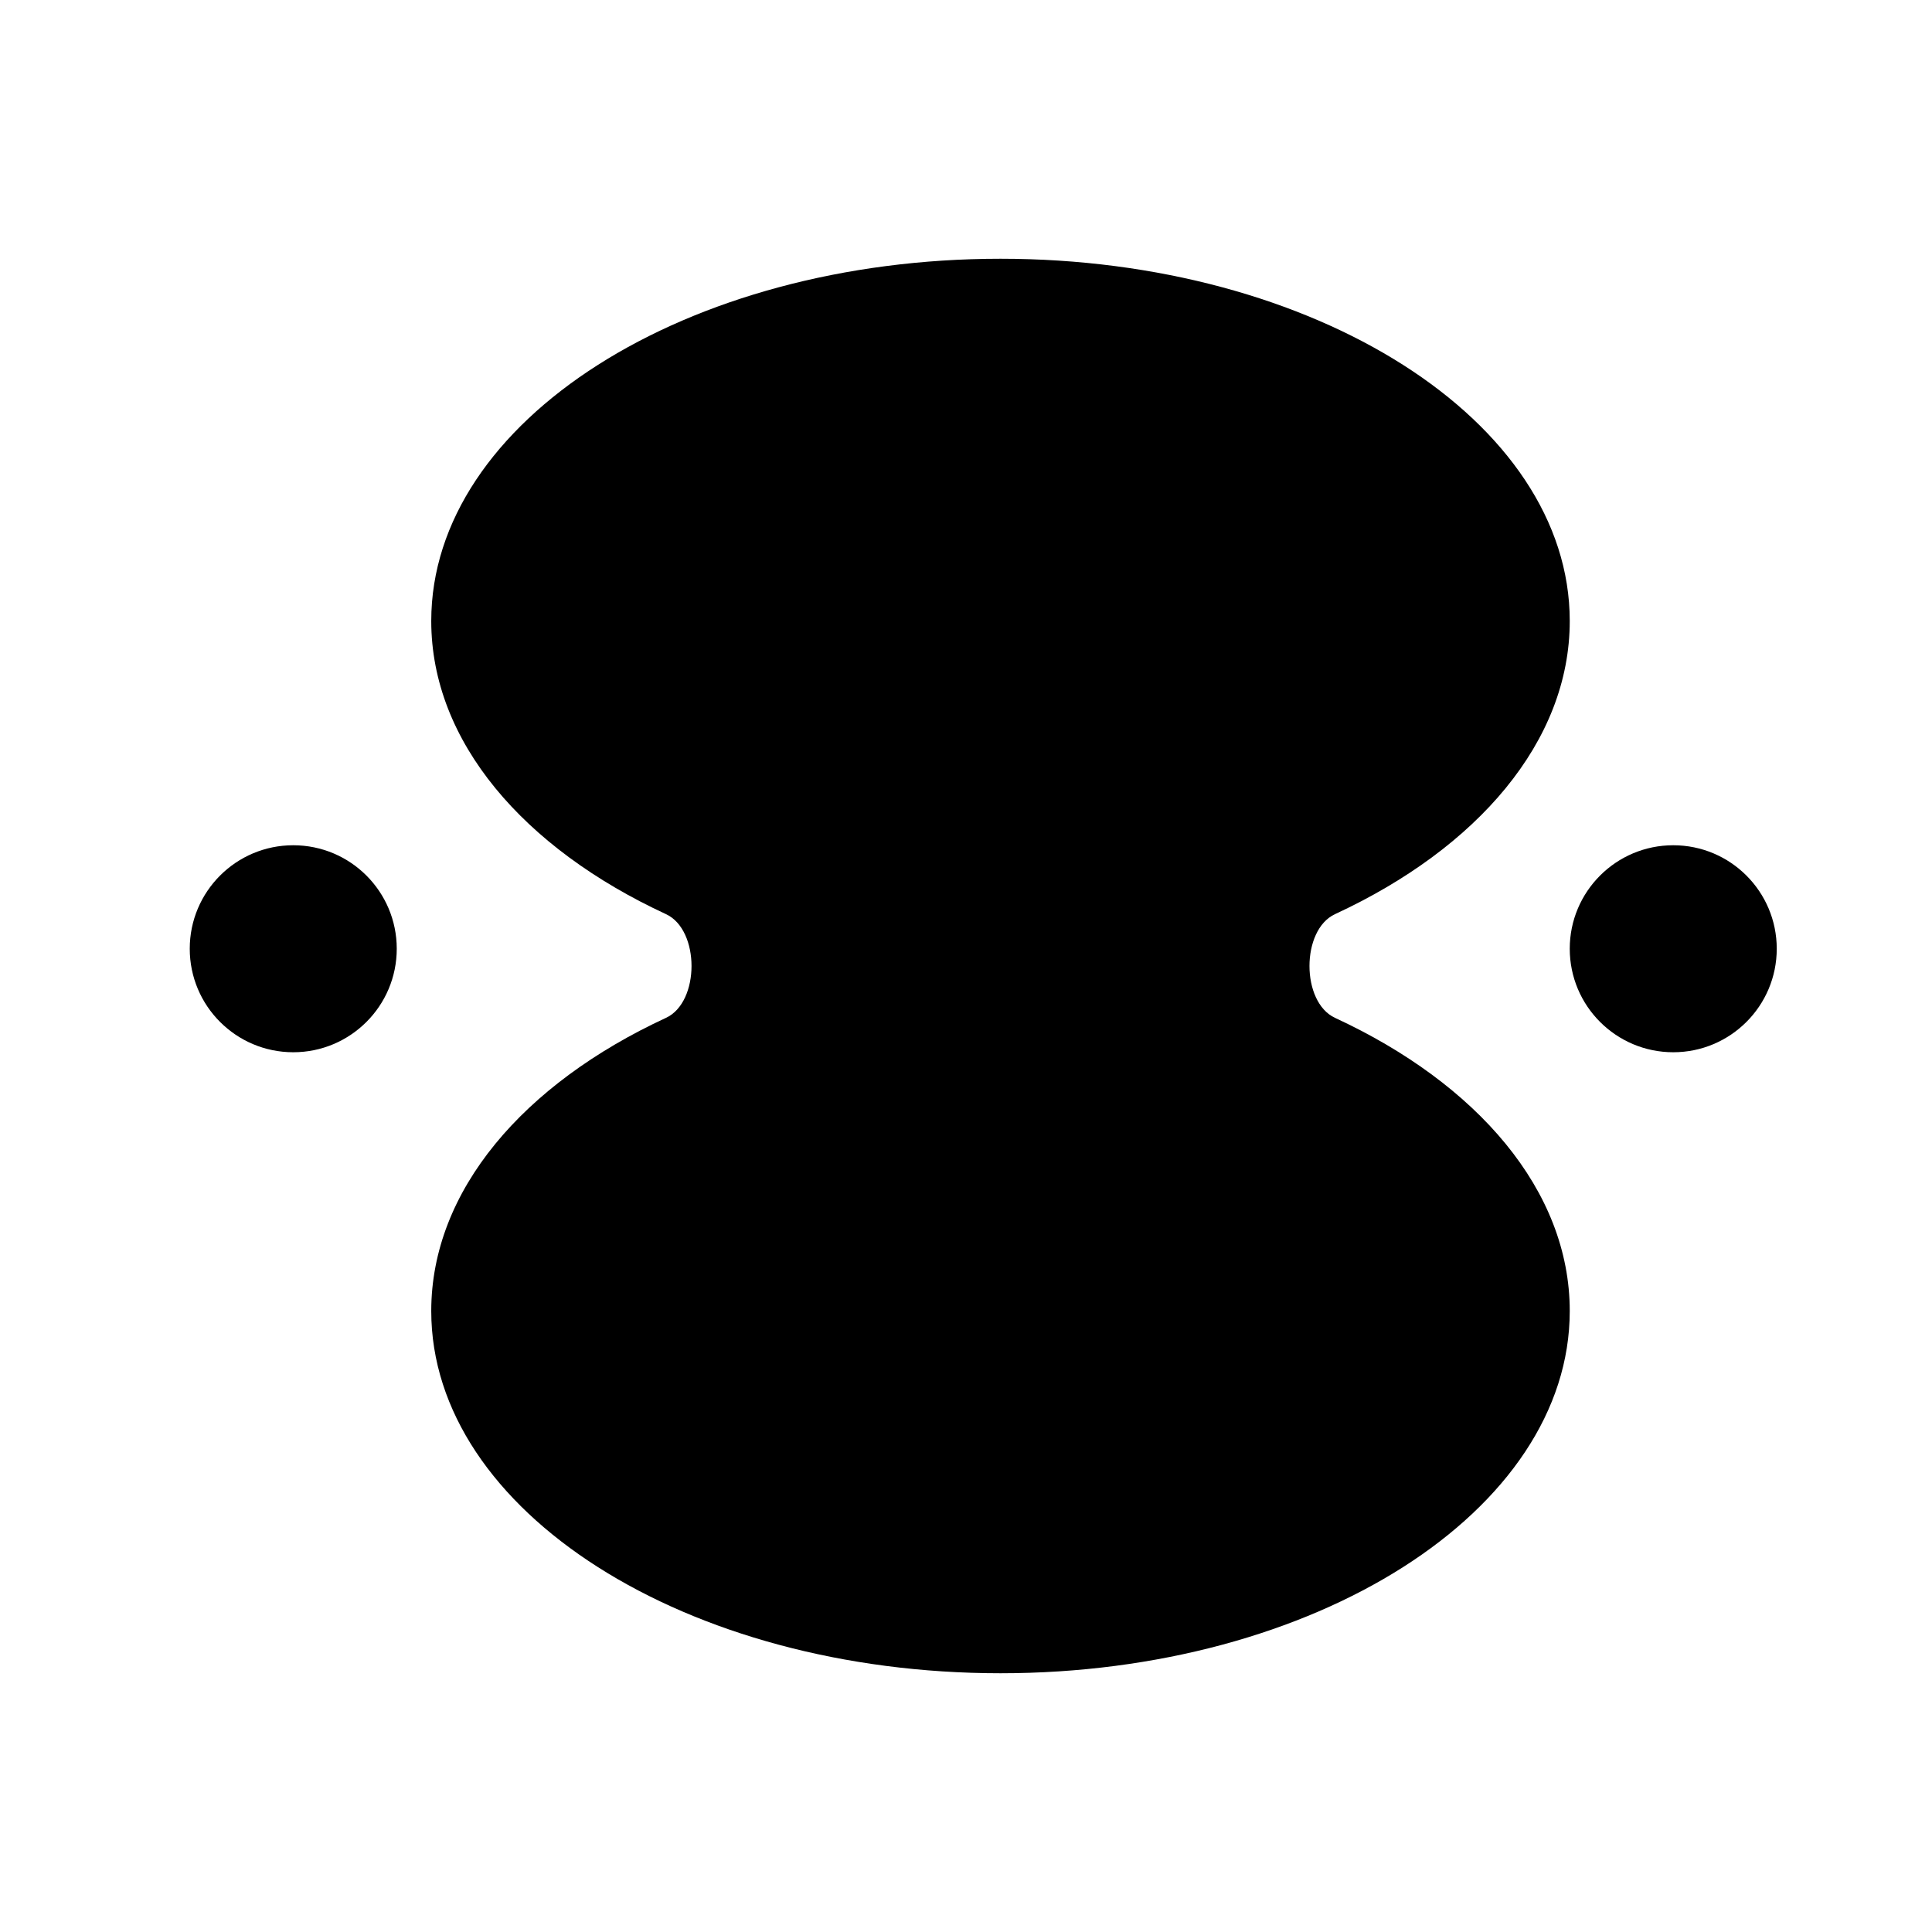
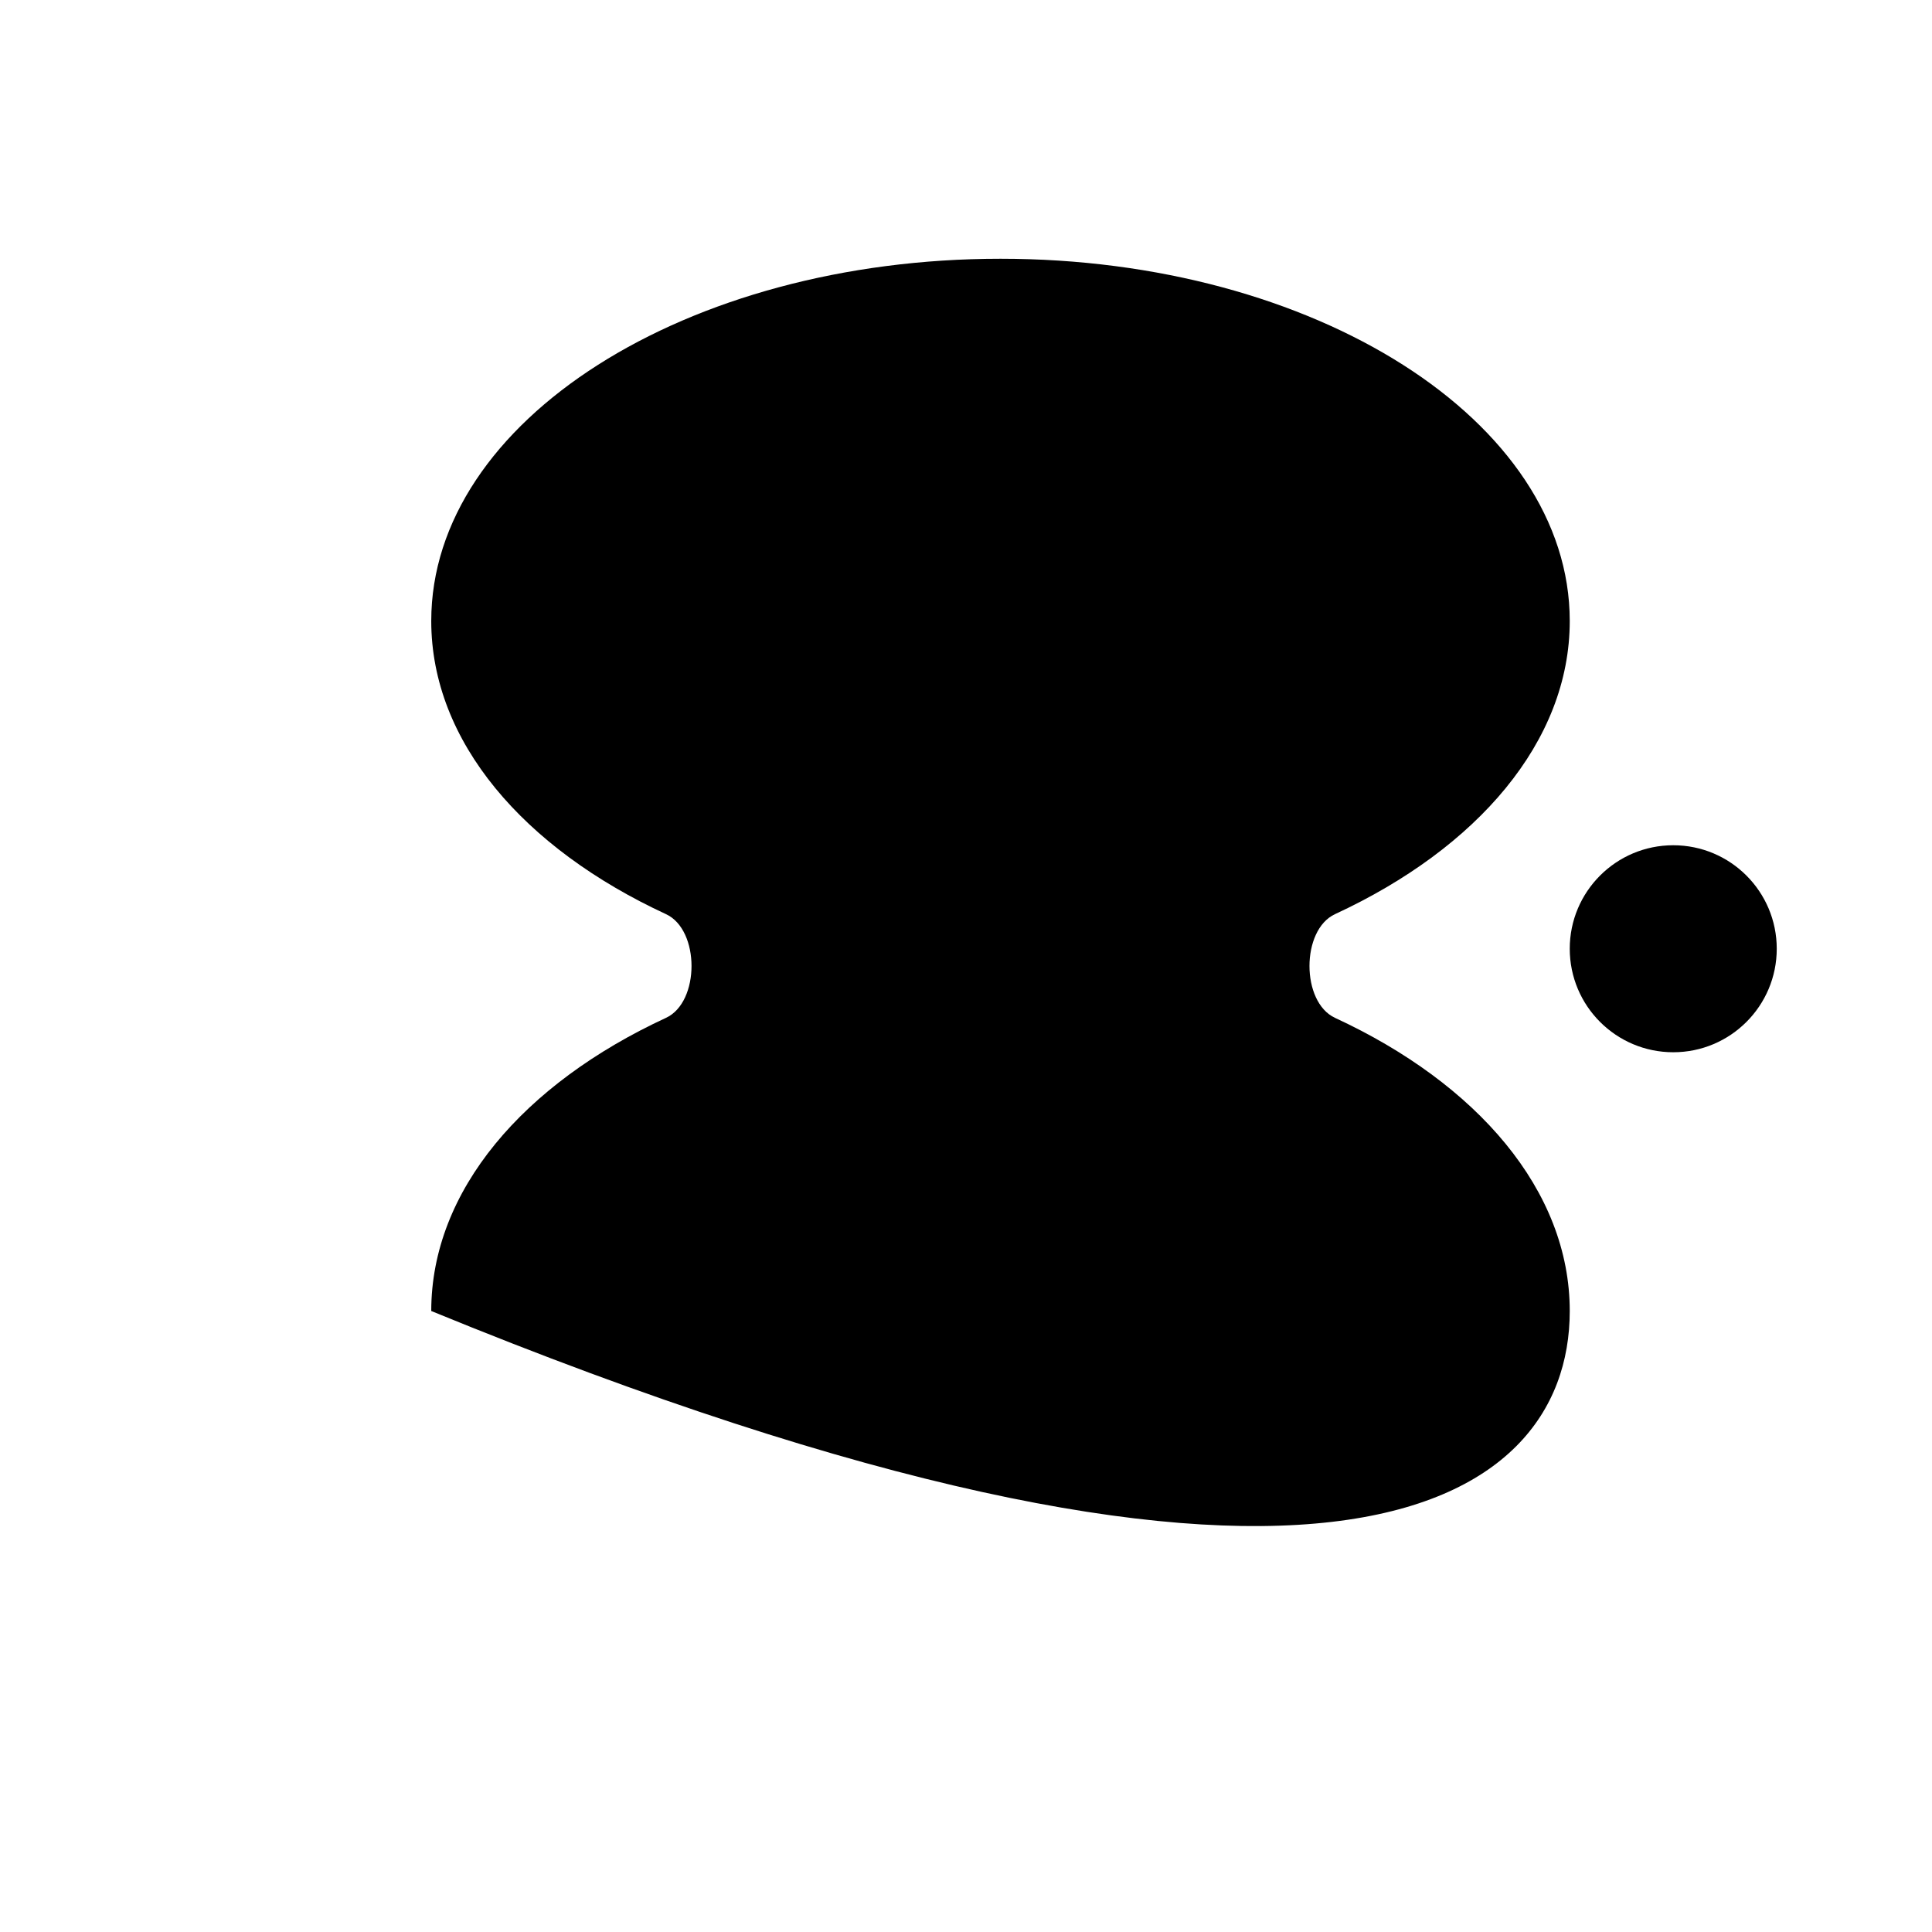
<svg xmlns="http://www.w3.org/2000/svg" width="56" height="56" viewBox="0 0 56 56" fill="none">
-   <path fill-rule="evenodd" clip-rule="evenodd" d="M19.304 26.497C20.291 26.954 20.291 29.046 19.304 29.503C15.18 31.412 12.5 34.507 12.5 38C12.5 43.799 19.887 48.5 29 48.5C38.113 48.5 45.5 43.799 45.5 38C45.5 34.507 42.82 31.412 38.696 29.503C37.709 29.046 37.709 26.954 38.696 26.497C42.82 24.588 45.5 21.493 45.5 18C45.5 12.201 38.113 7.5 29 7.5C19.887 7.5 12.5 12.201 12.5 18C12.5 21.493 15.18 24.588 19.304 26.497Z" fill="black" />
-   <circle cx="8.5" cy="27.5" r="3" transform="rotate(-90 8.5 27.5)" fill="black" />
+   <path fill-rule="evenodd" clip-rule="evenodd" d="M19.304 26.497C20.291 26.954 20.291 29.046 19.304 29.503C15.18 31.412 12.5 34.507 12.5 38C38.113 48.5 45.5 43.799 45.5 38C45.5 34.507 42.82 31.412 38.696 29.503C37.709 29.046 37.709 26.954 38.696 26.497C42.82 24.588 45.5 21.493 45.5 18C45.5 12.201 38.113 7.5 29 7.5C19.887 7.5 12.5 12.201 12.5 18C12.5 21.493 15.18 24.588 19.304 26.497Z" fill="black" />
  <circle cx="48.5" cy="27.5" r="3" transform="rotate(-90 48.5 27.5)" fill="black" />
</svg>